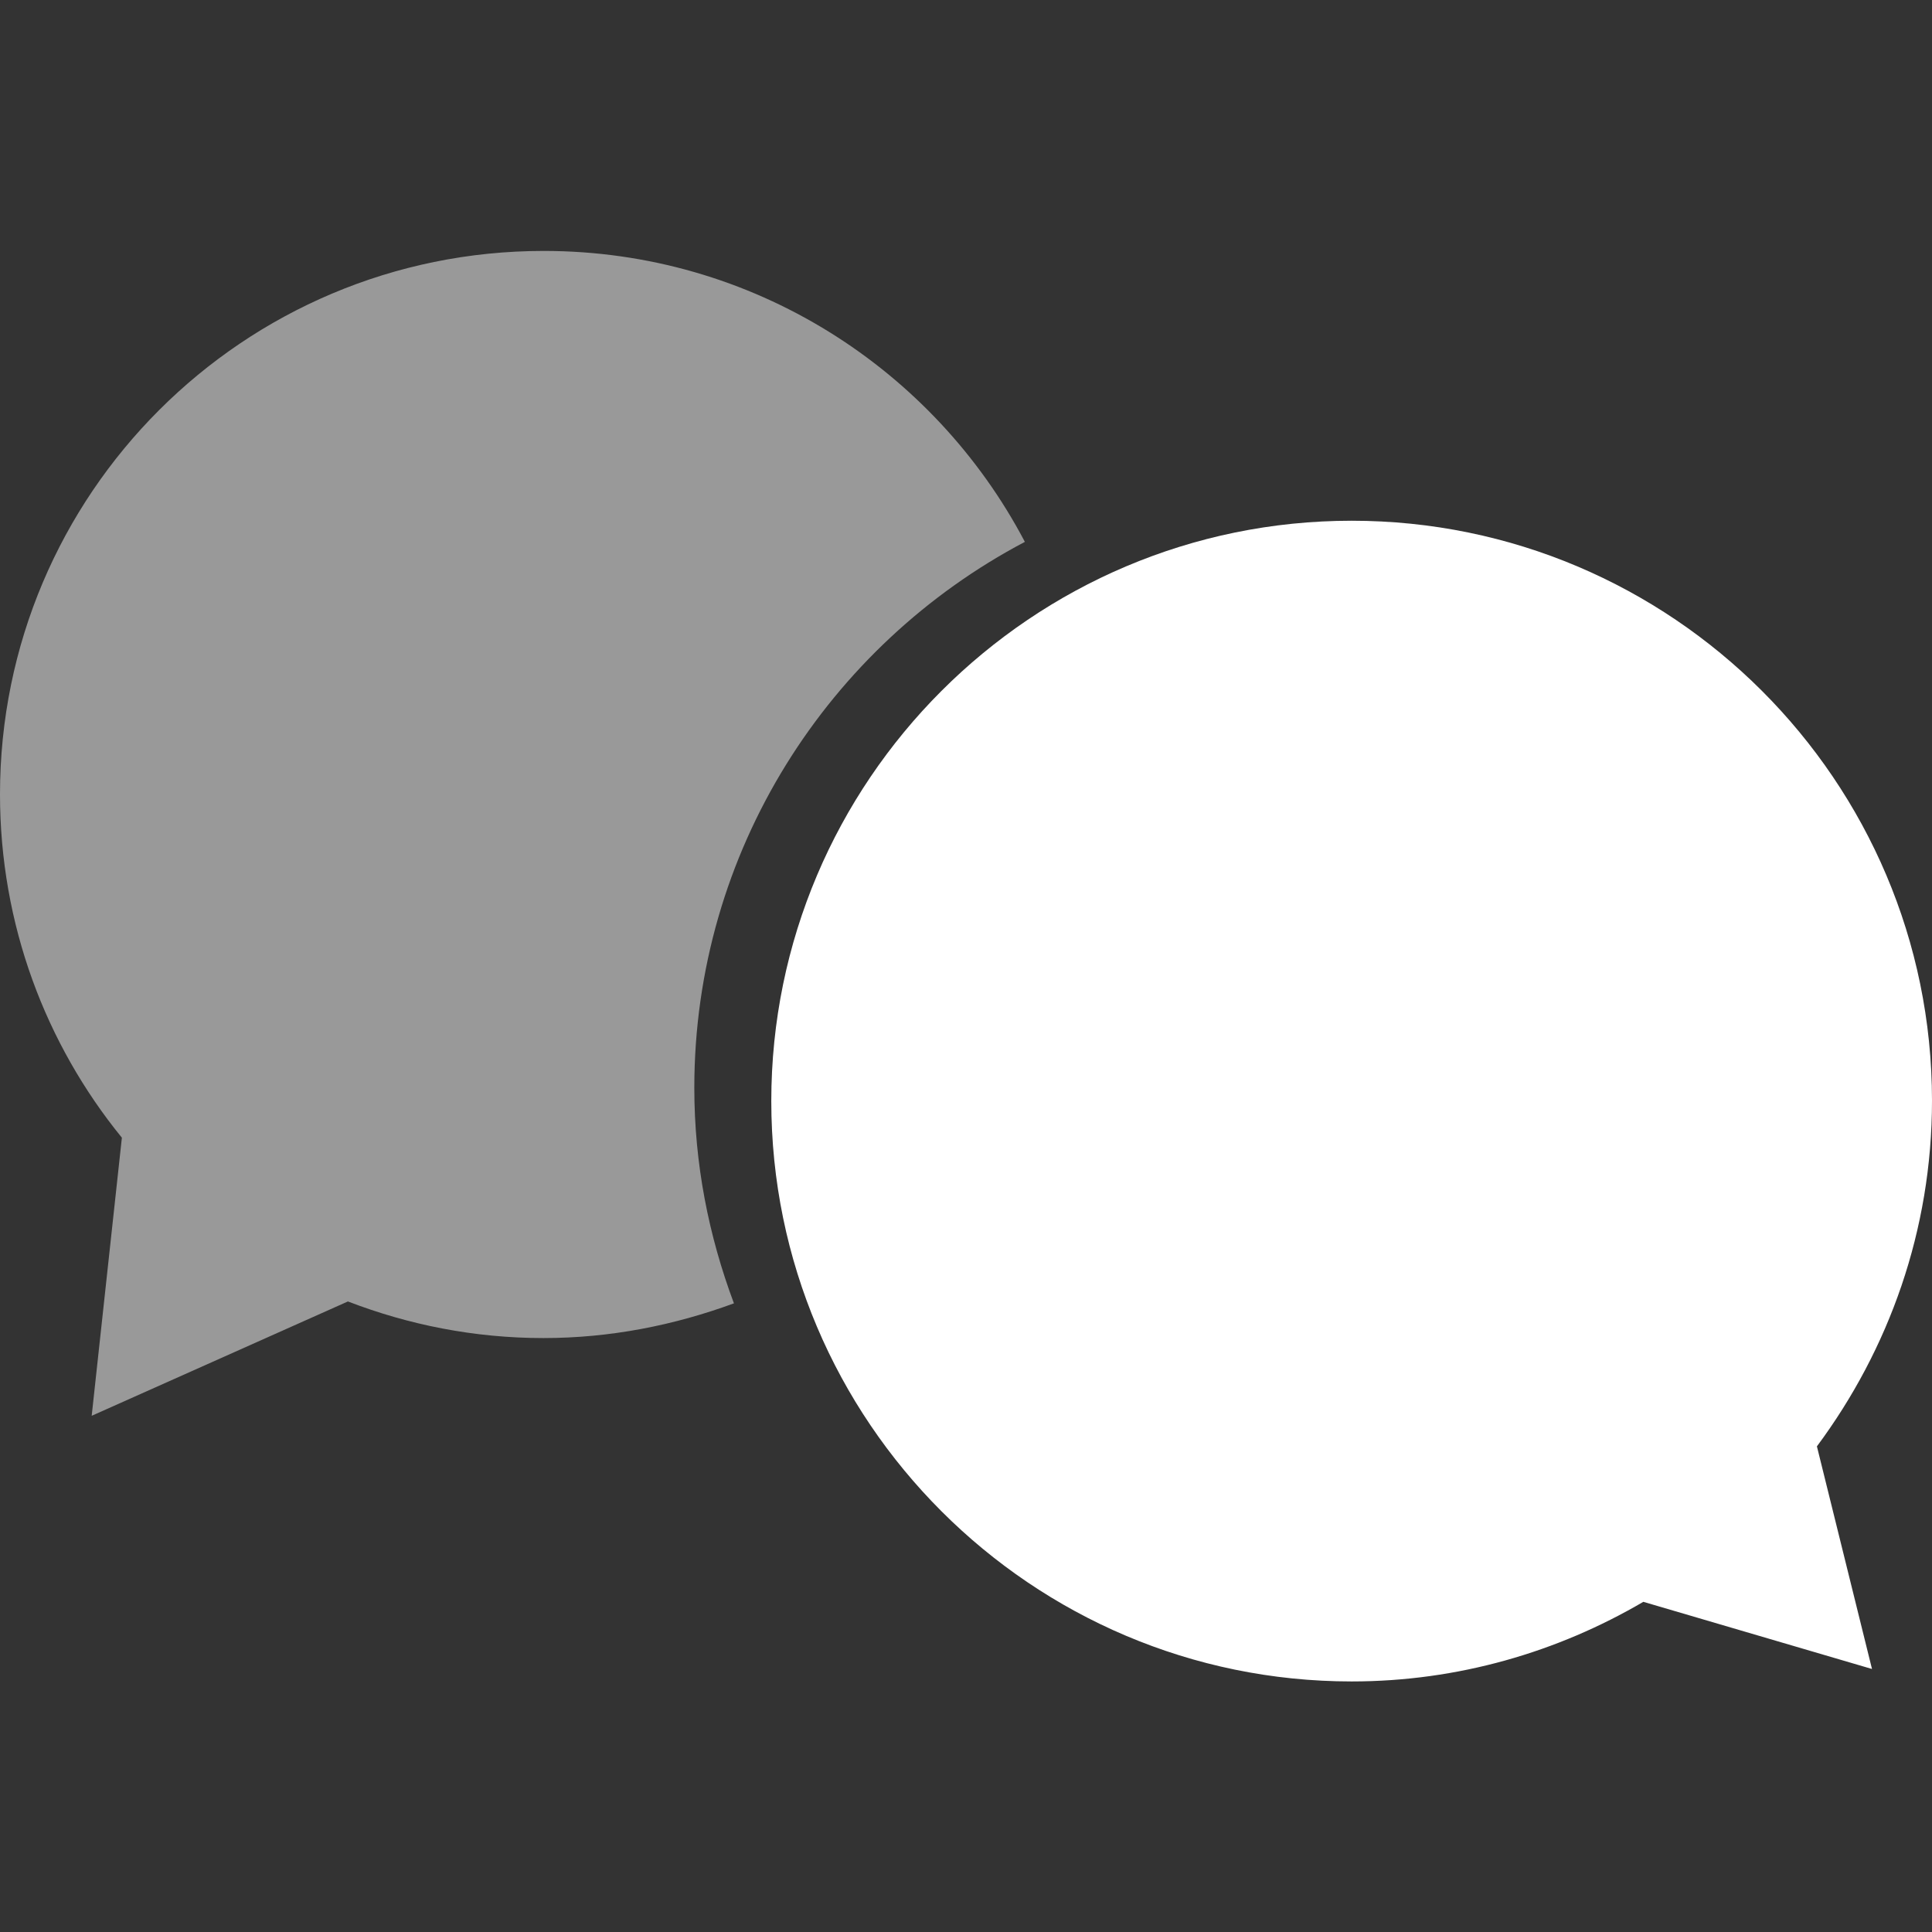
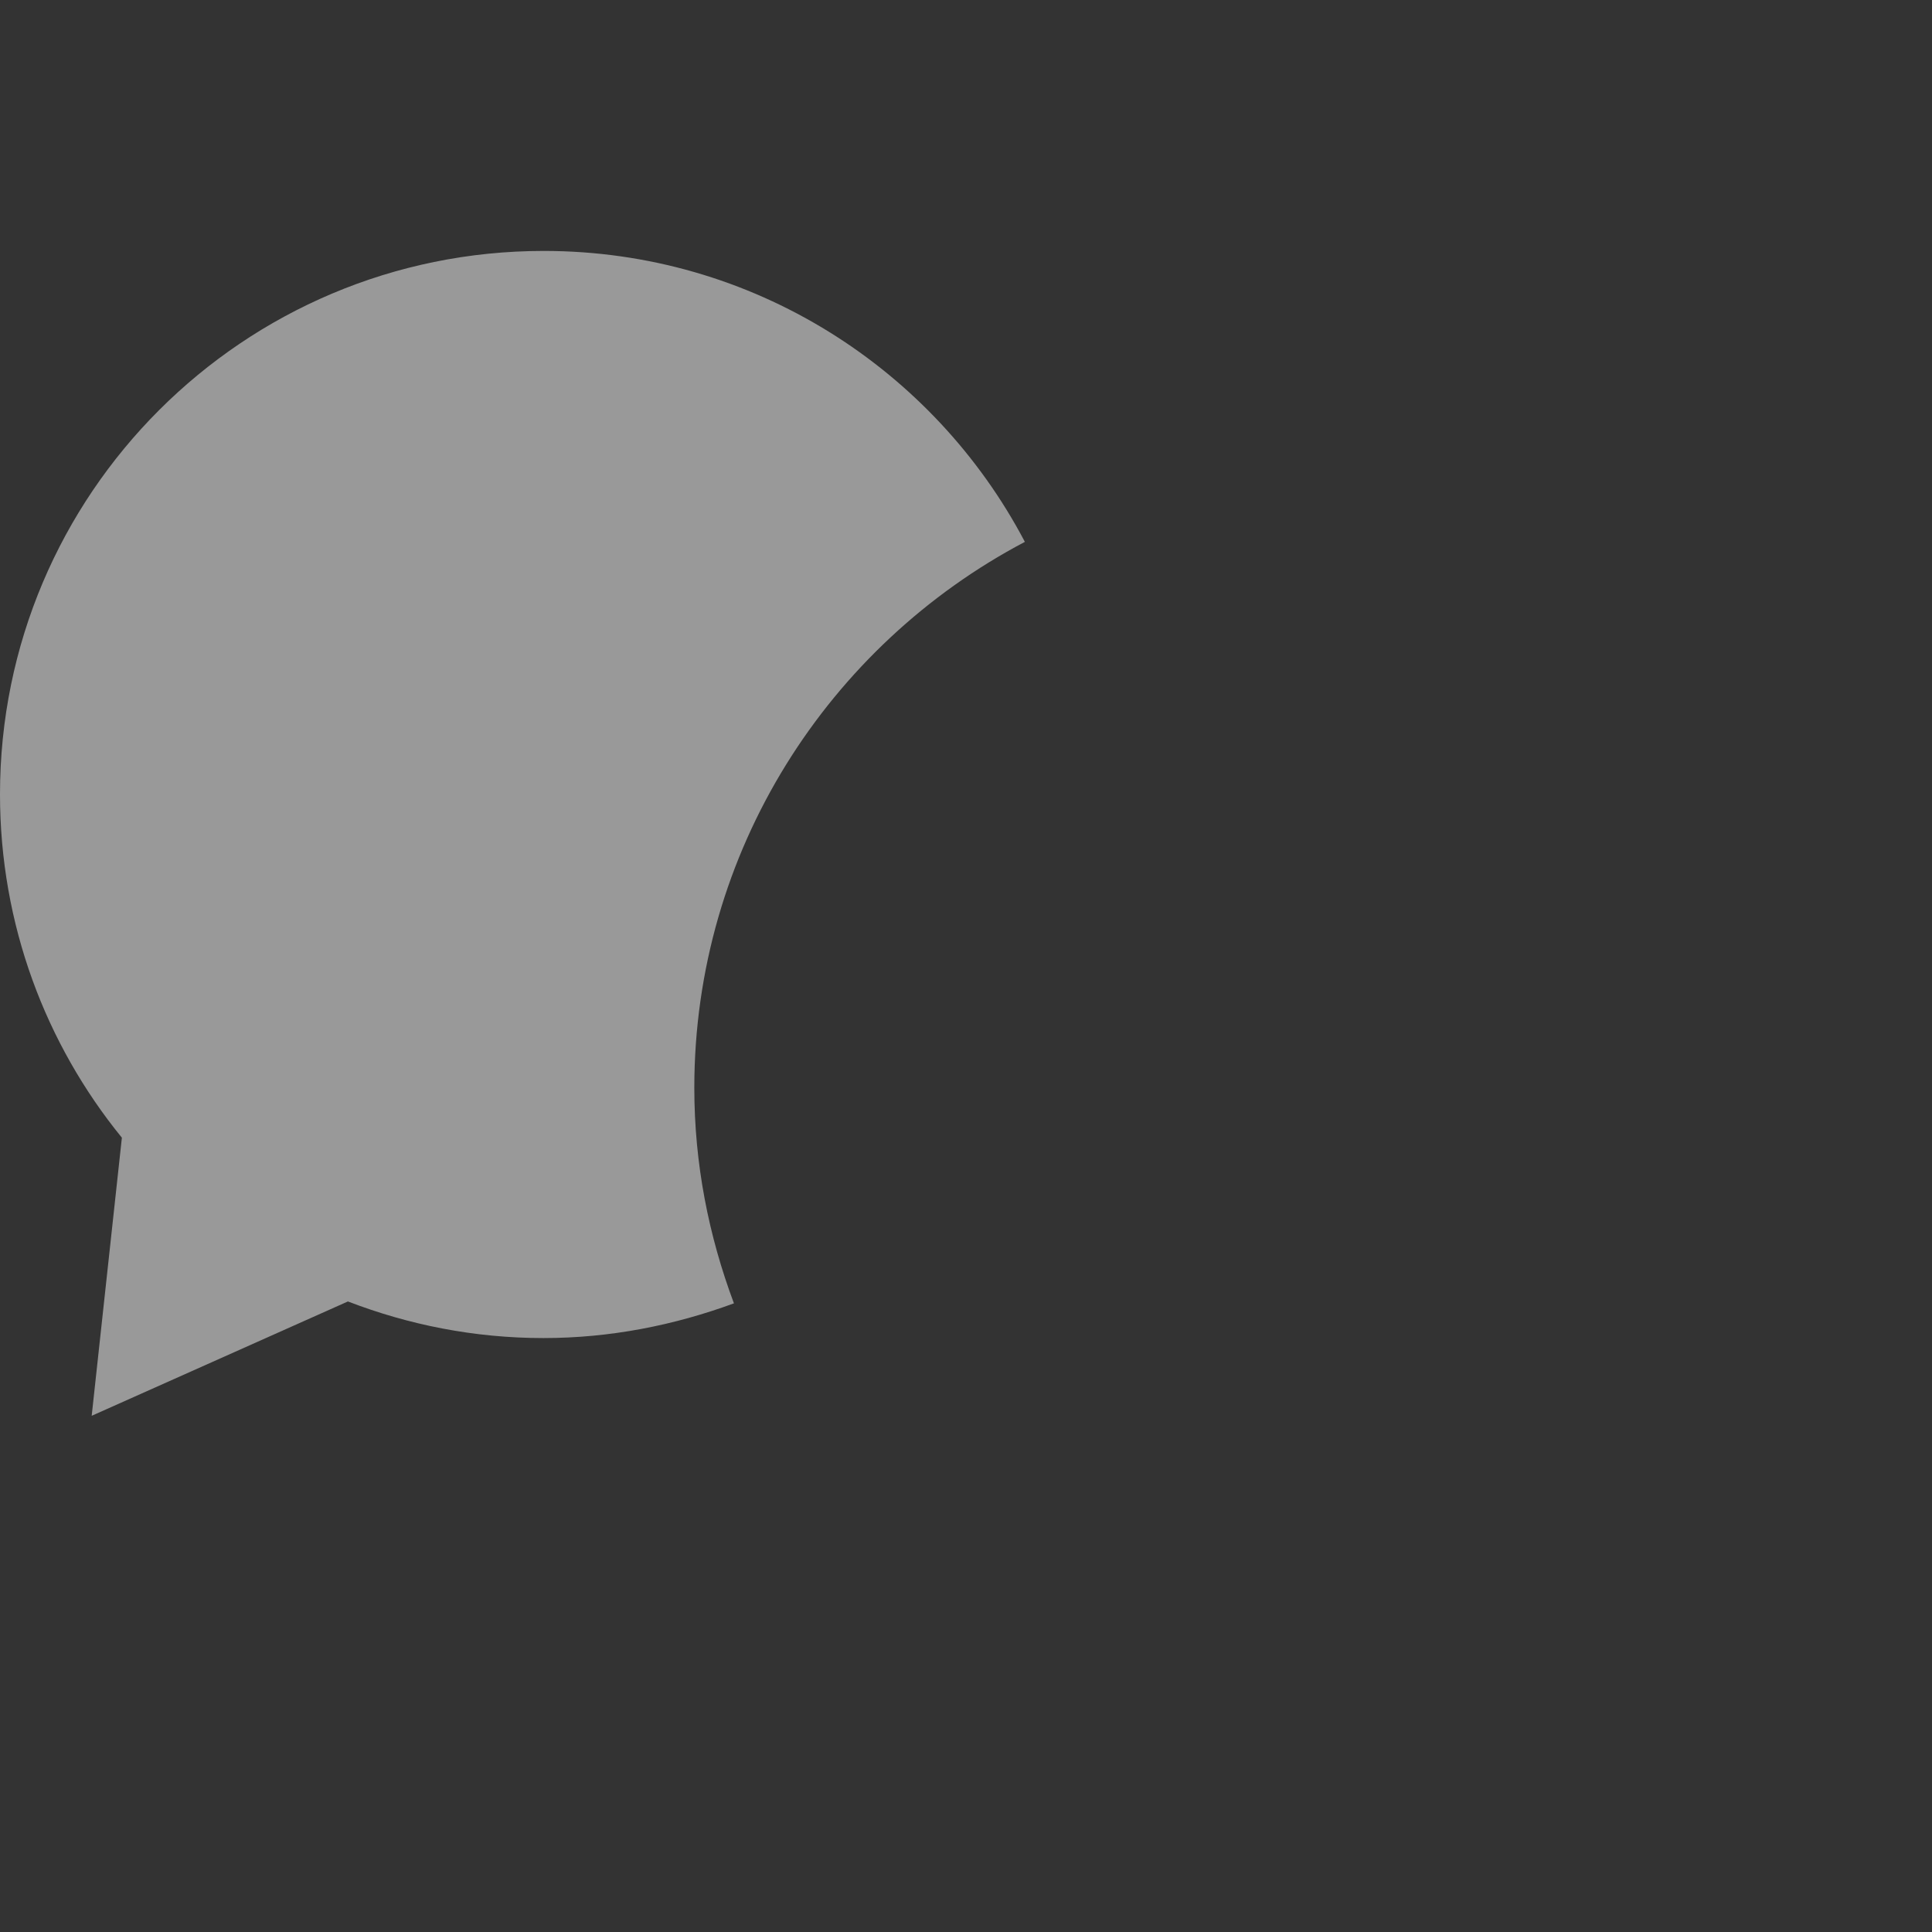
<svg xmlns="http://www.w3.org/2000/svg" version="1.1" id="Layer_1" x="0px" y="0px" viewBox="0 0 512 512" style="enable-background:new 0 0 512 512;" xml:space="preserve">
  <rect x="0" y="0" width="512" height="512" fill="#333333" stroke="none" />
  <style type="text/css">
	.st0{fill:#FFFFFF;}
	.st1{opacity:0.5;fill:#FFFFFF;}
</style>
-   <path class="st0" d="M435.5,424.5c-22.7,13.3-49.1,21.1-77.3,21.1c-84.8,0-153.8-69-153.8-153.8s69-153.8,153.8-153.8  S512,206.9,512,291.7c0,34.3-11.4,65.9-30.5,91.6l14.6,59L435.5,424.5z" />
  <path class="st1" d="M271.6,143.6c-24.1-45.8-72.1-77.1-127.5-77.1C64.5,66.5,0,130.9,0,210.5c0,34.5,12.1,66.2,32.3,91l-8,73.7  l67.9-30.3c16.1,6.2,33.5,9.7,51.8,9.7c17.8,0,34.7-3.4,50.5-9.2c-6.7-17.9-10.5-37-10.5-57.1C184,225.5,219.6,171,271.6,143.6z" />
</svg>